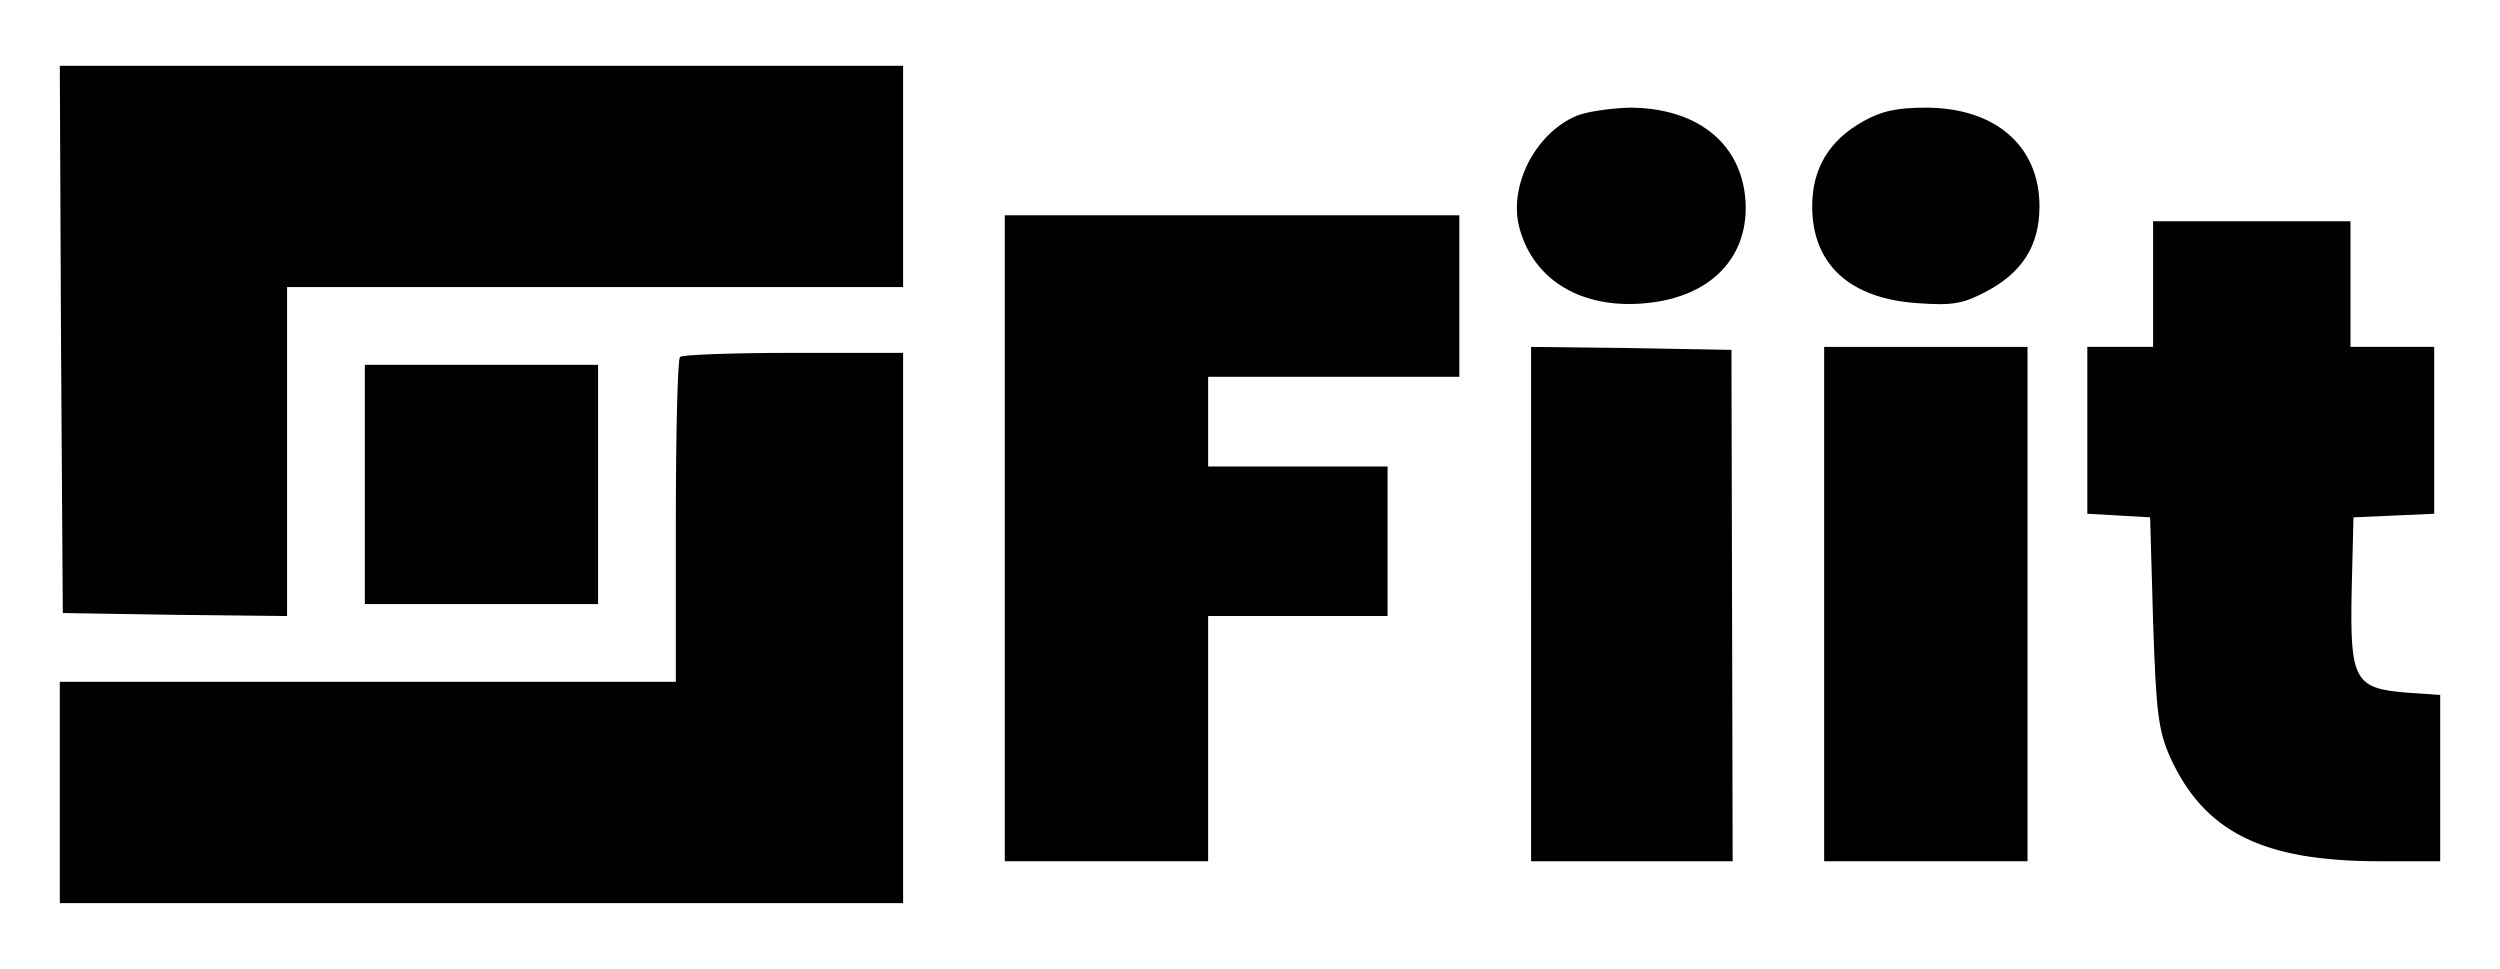
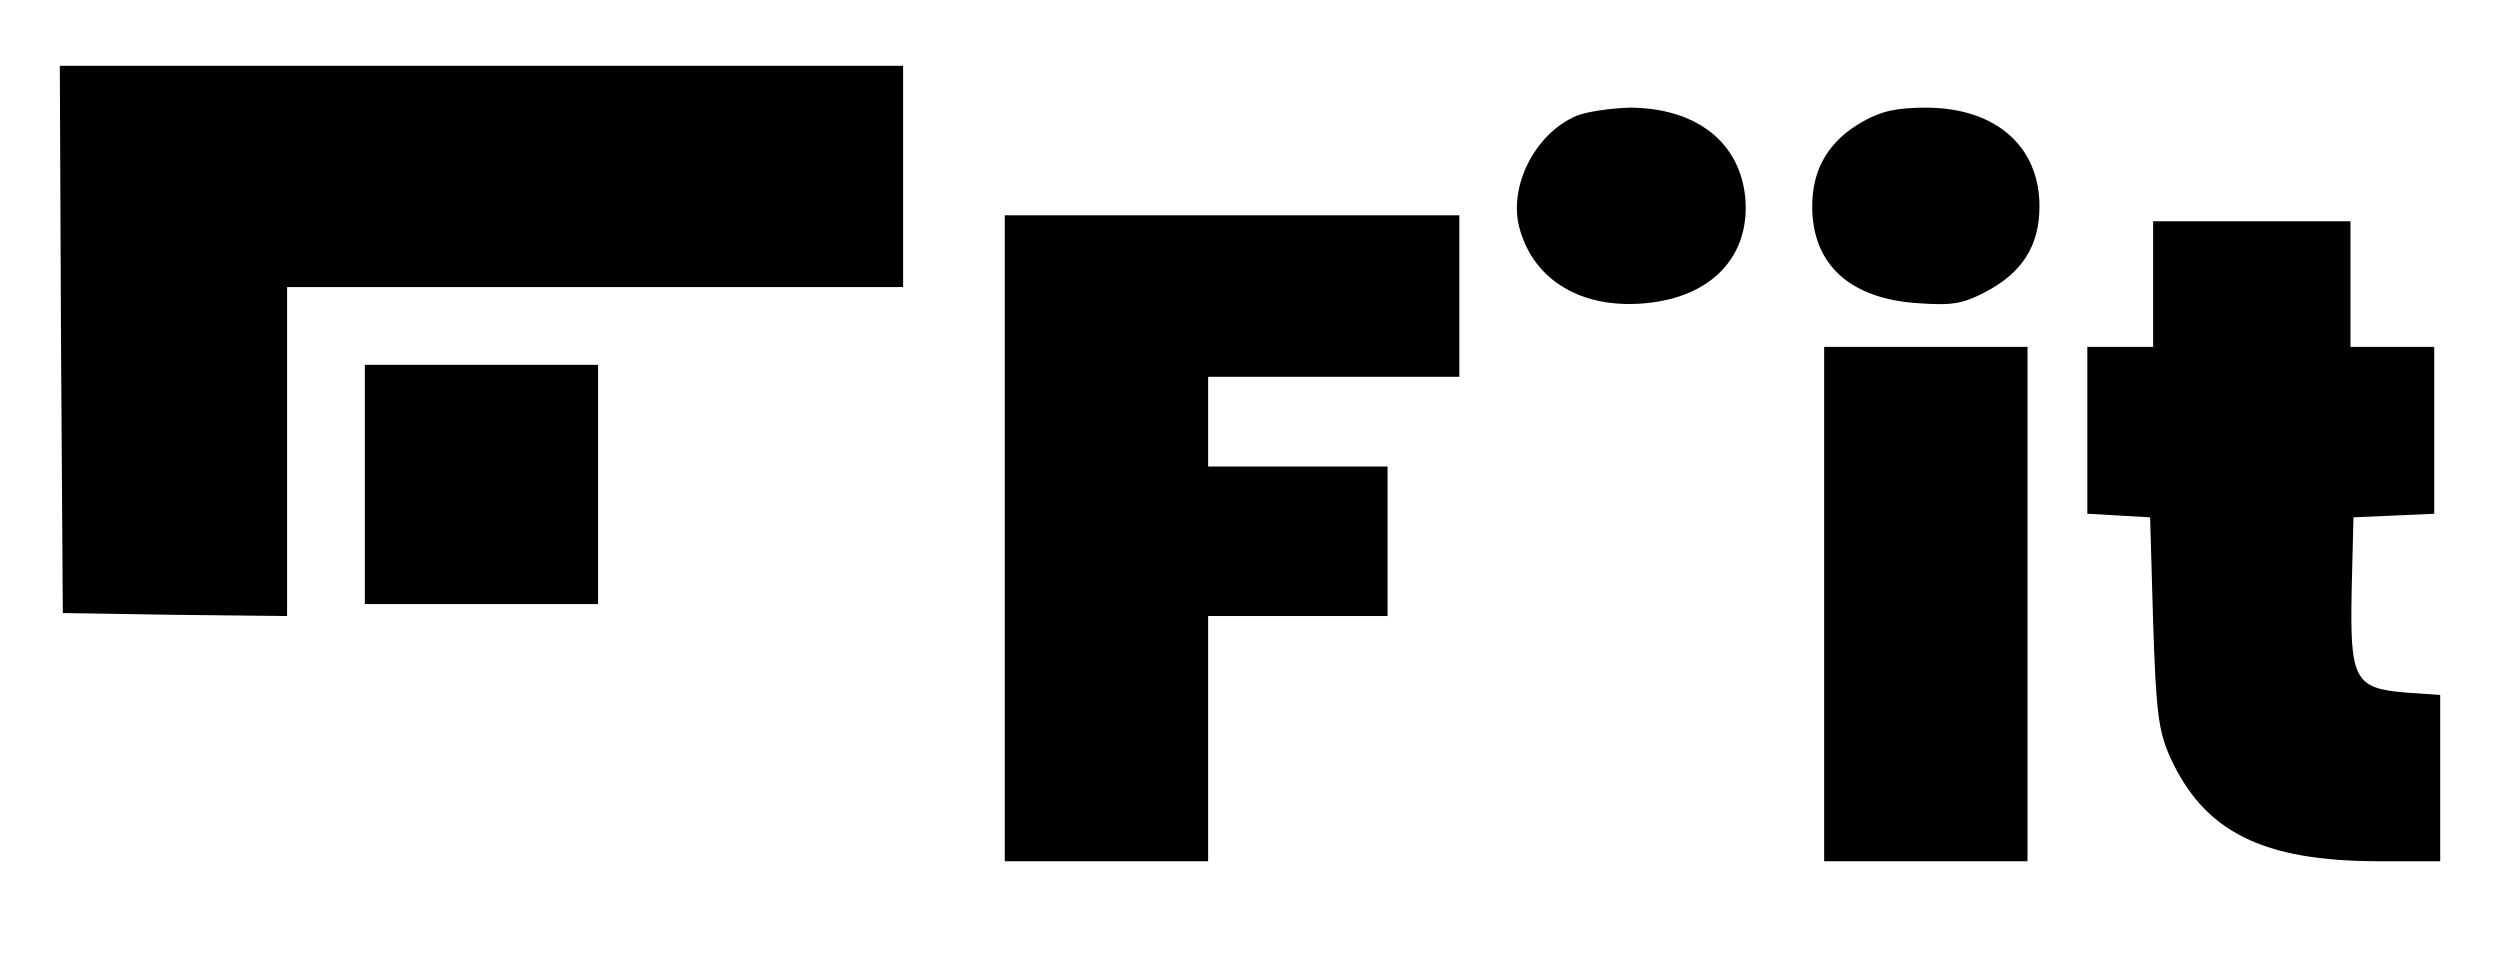
<svg xmlns="http://www.w3.org/2000/svg" version="1.0" viewBox="0 0 418 162" preserveAspectRatio="xMidYMid meet">
  <g transform="translate(0,162) scale(0.1,-0.1)" fill="#000000" stroke="none">
    <path d="M102 1053 l3 -458 188 -3 187 -2 0 275 0 275 515 0 515 0 0 185 0 185 -705 0 -705 0 2 -457z" />
    <path d="M2635 1426 c-69 -30 -114 -119 -94 -189 24 -86 104 -134 210 -124 111 10 176 79 167 177 -9 93 -83 150 -194 150 -32 -1 -73 -7 -89 -14z" />
    <path d="M3115 1417 c-57 -32 -85 -79 -85 -142 0 -97 63 -155 178 -162 56 -4 74 -1 112 19 61 32 90 77 90 143 0 101 -74 165 -190 165 -49 0 -75 -6 -105 -23z" />
    <path d="M1680 720 l0 -540 170 0 170 0 0 205 0 205 150 0 150 0 0 125 0 125 -150 0 -150 0 0 75 0 75 210 0 210 0 0 135 0 135 -380 0 -380 0 0 -540z" />
    <path d="M3600 1145 l0 -105 -55 0 -55 0 0 -139 0 -140 53 -3 52 -3 5 -175 c5 -153 9 -181 28 -225 57 -126 155 -175 350 -175 l102 0 0 139 0 139 -57 4 c-87 7 -94 22 -91 172 l3 121 68 3 67 3 0 139 0 140 -70 0 -70 0 0 105 0 105 -165 0 -165 0 0 -105z" />
-     <path d="M2560 610 l0 -430 168 0 169 0 -1 428 -1 427 -167 3 -168 2 0 -430z" />
    <path d="M3050 610 l0 -430 170 0 170 0 0 430 0 430 -170 0 -170 0 0 -430z" />
-     <path d="M1137 1023 c-4 -3 -7 -127 -7 -275 l0 -268 -515 0 -515 0 0 -185 0 -185 705 0 705 0 0 460 0 460 -183 0 c-101 0 -187 -3 -190 -7z" />
    <path d="M610 810 l0 -200 195 0 195 0 0 200 0 200 -195 0 -195 0 0 -200z" />
  </g>
</svg>